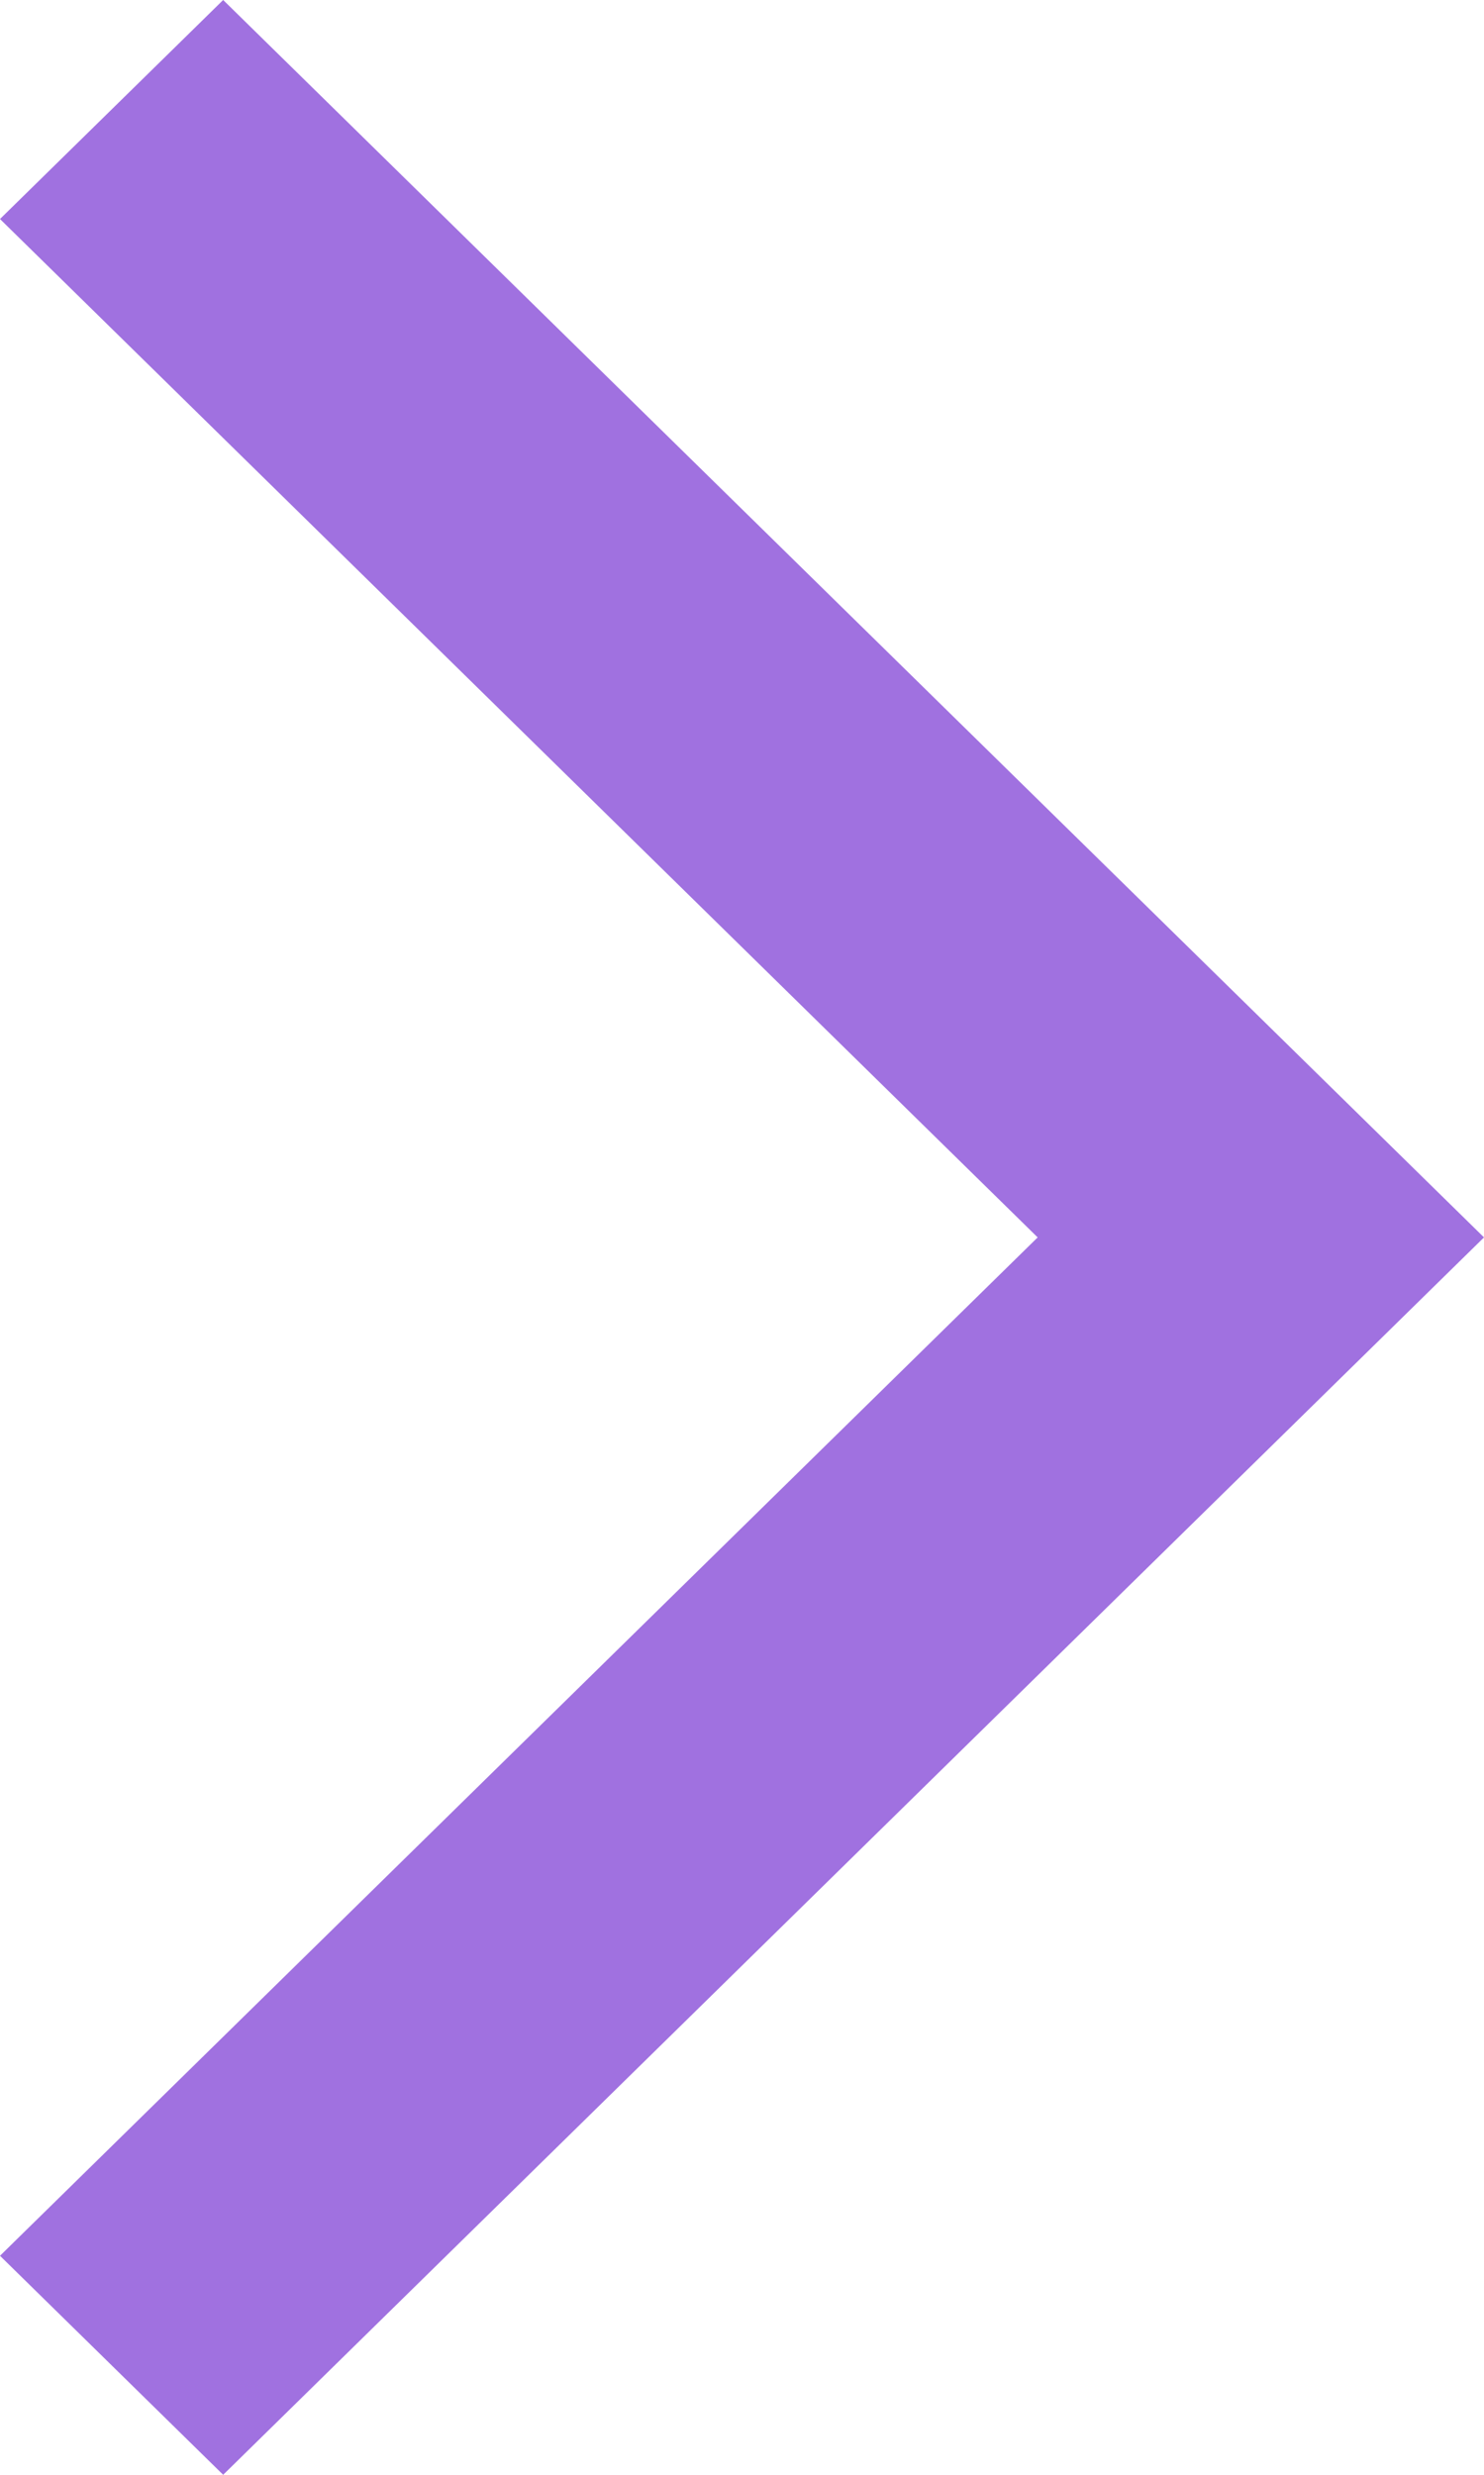
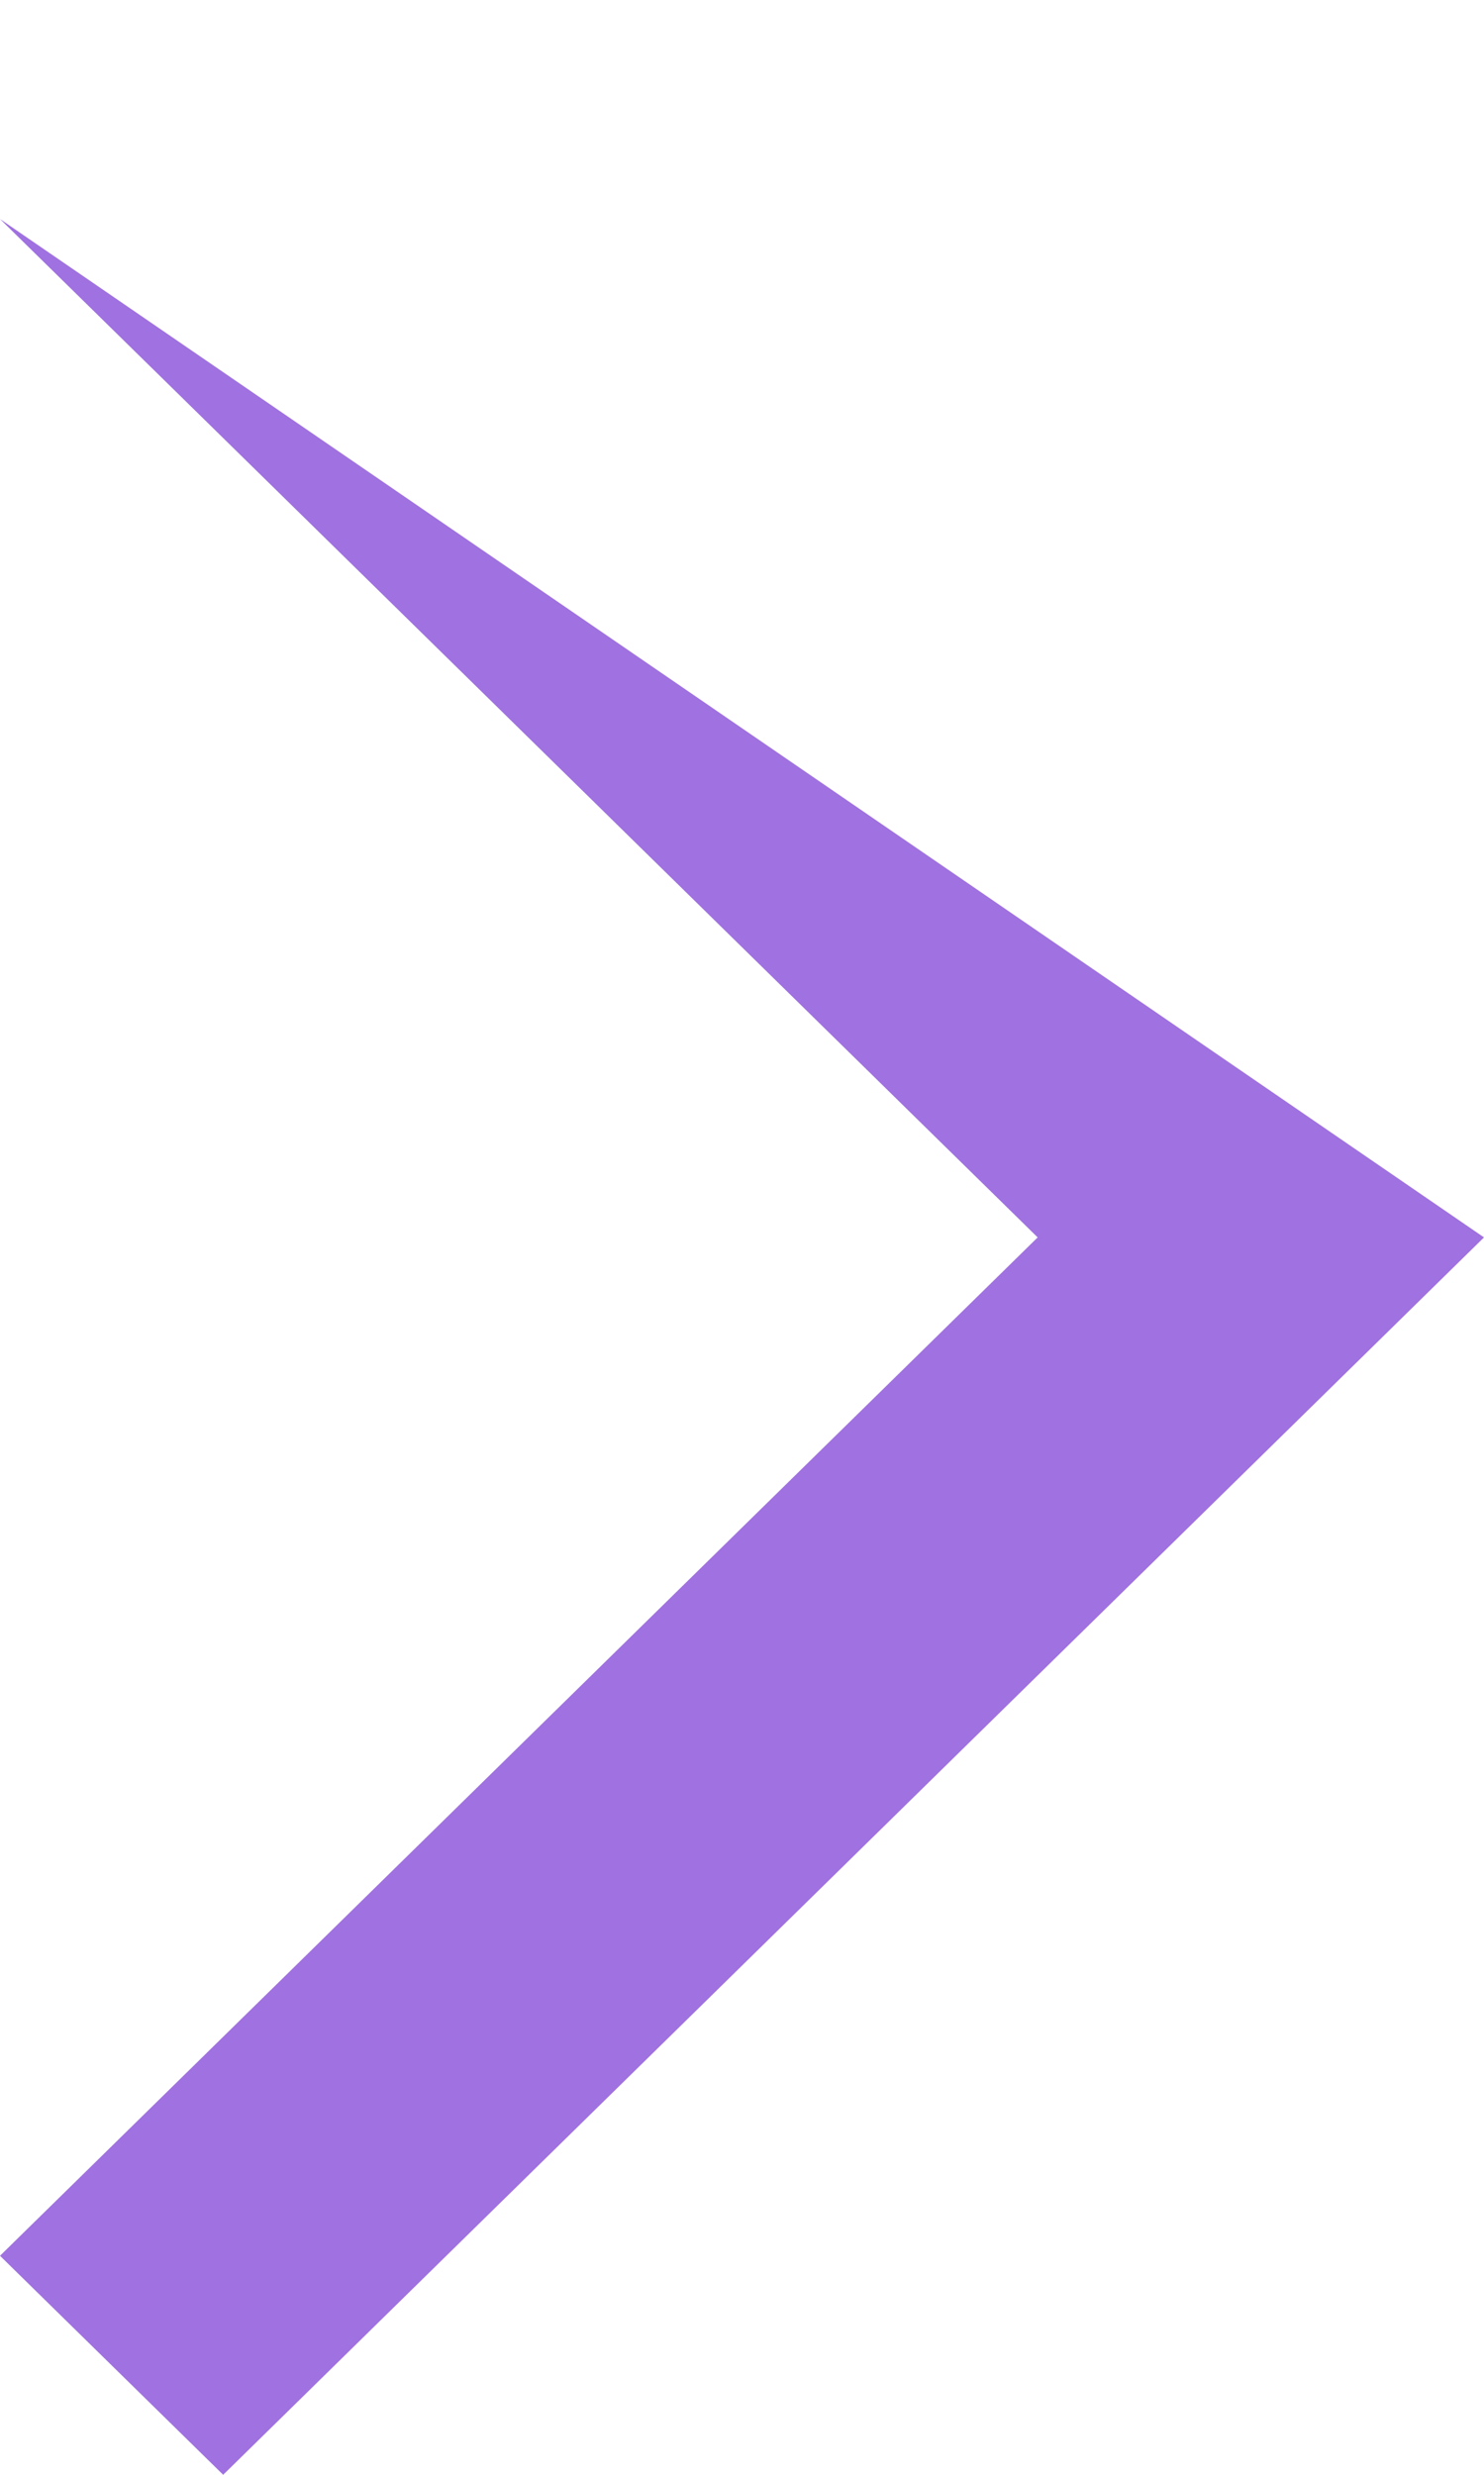
<svg xmlns="http://www.w3.org/2000/svg" width="84" height="140" viewBox="0 0 84 140" fill="none">
-   <path d="M0 127.61L12.632 140L84 70L12.632 0L0 12.39L58.736 70L0 127.61Z" fill="#A071E0" />
+   <path d="M0 127.61L12.632 140L84 70L0 12.39L58.736 70L0 127.61Z" fill="#A071E0" />
</svg>